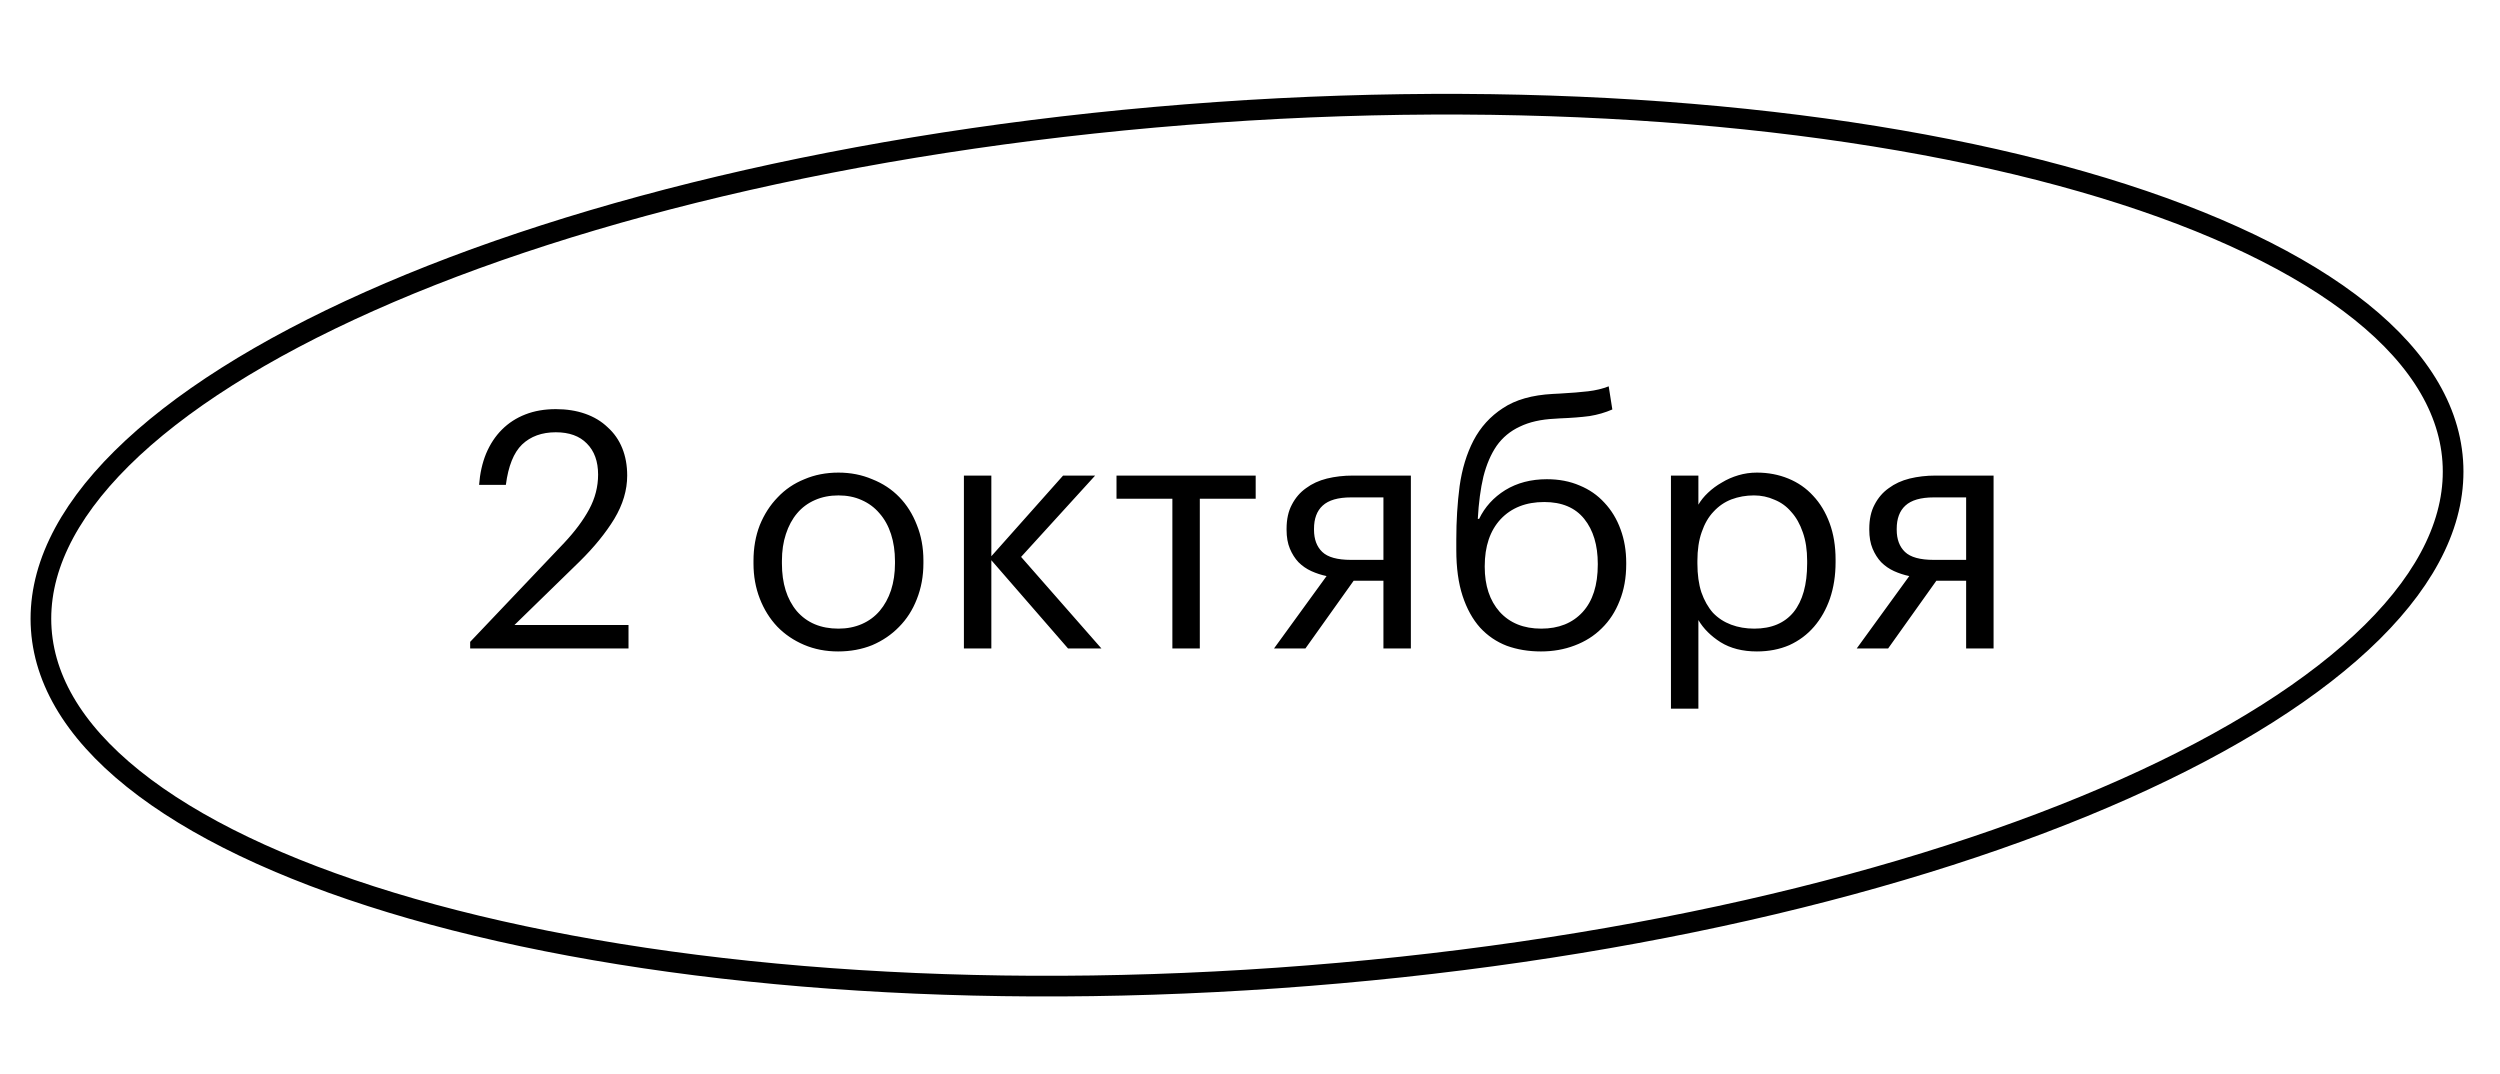
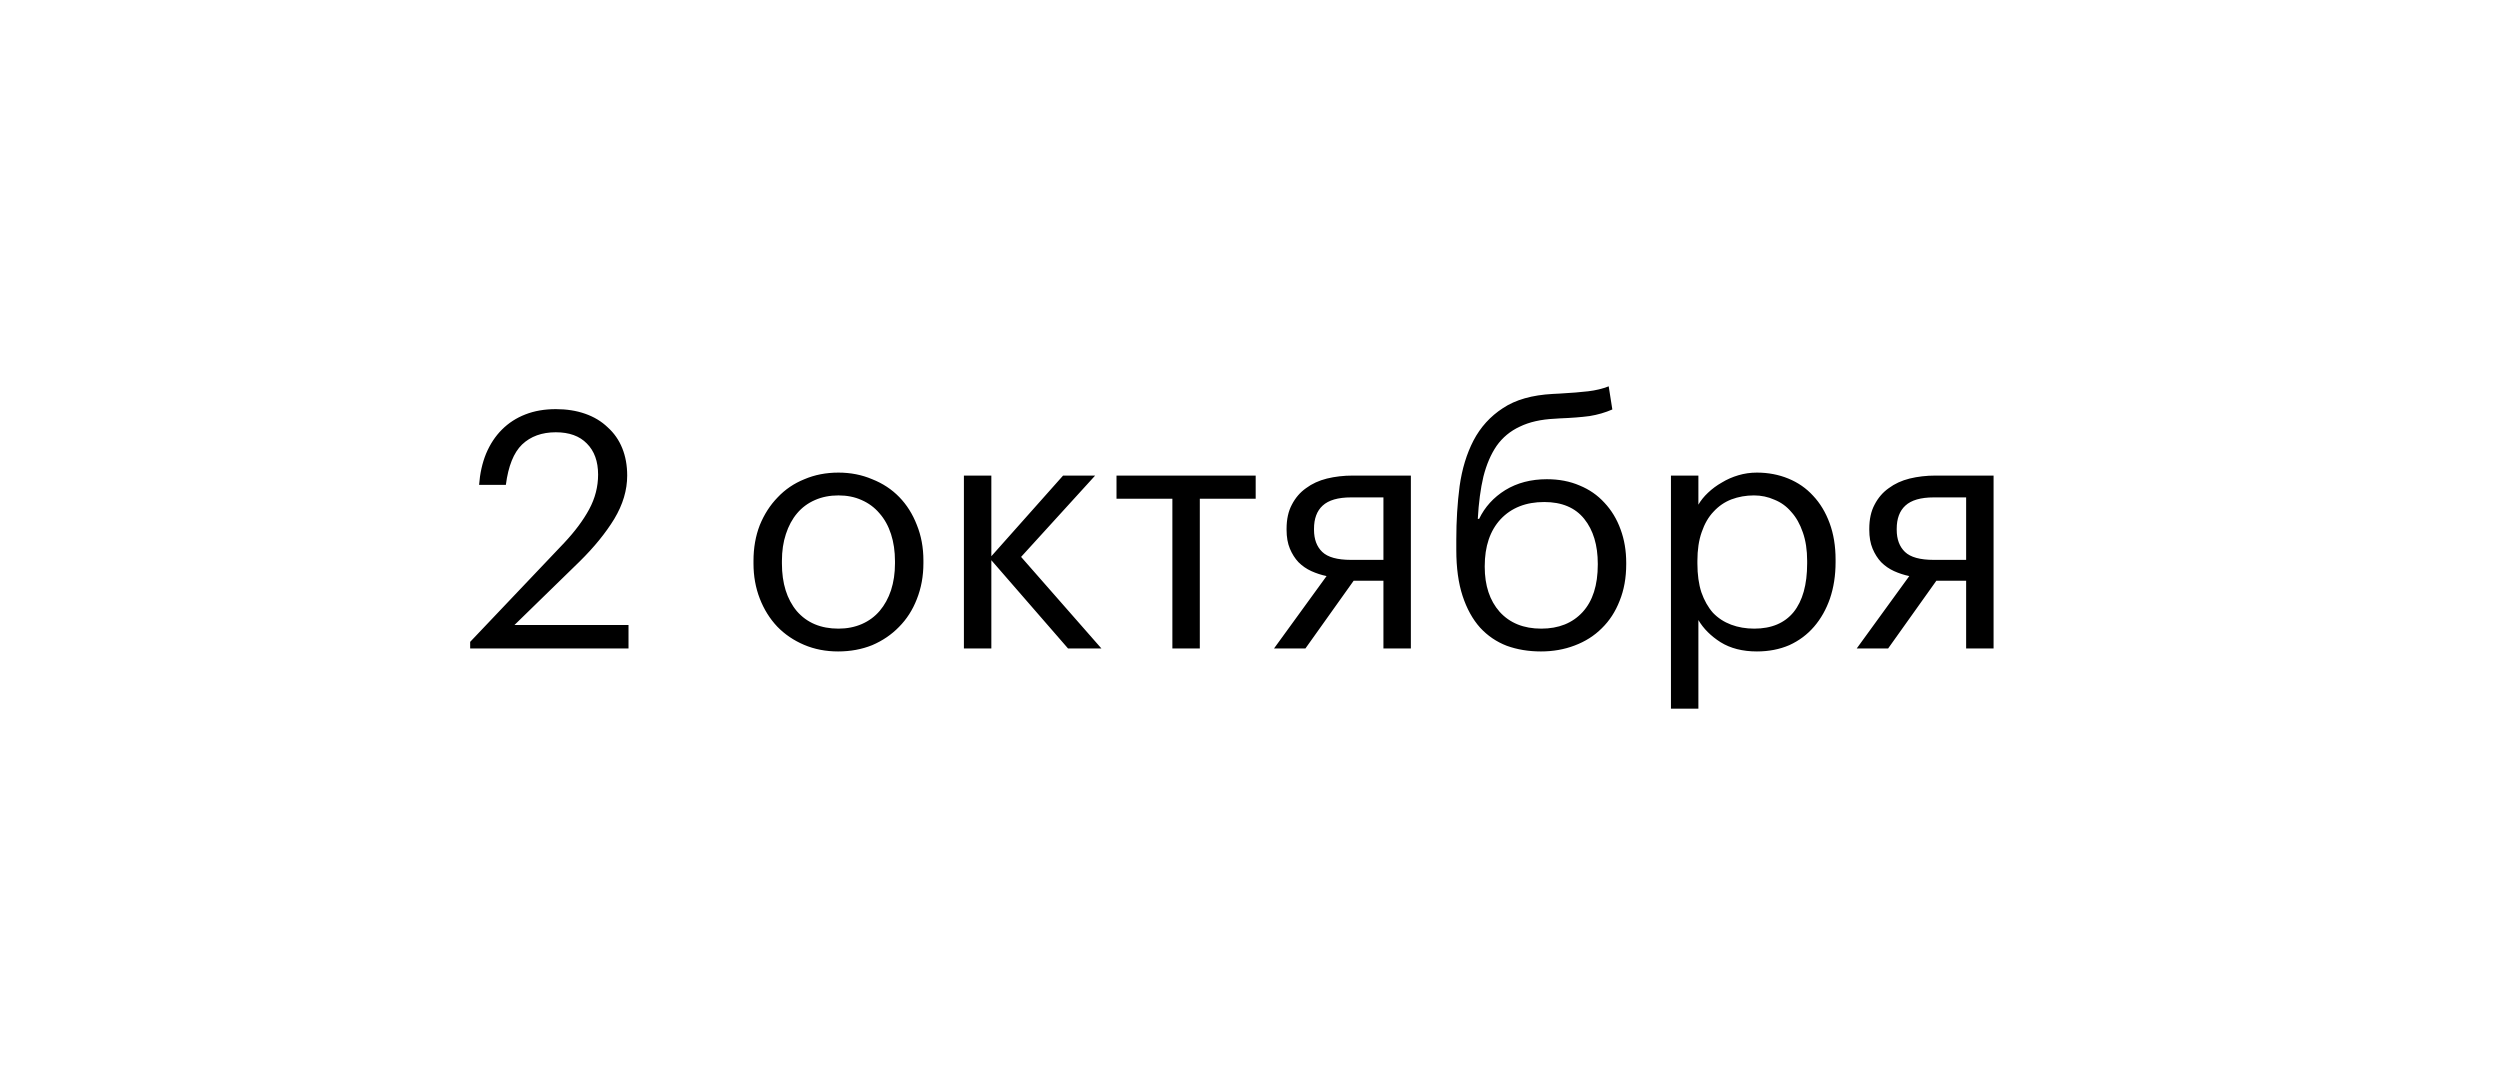
<svg xmlns="http://www.w3.org/2000/svg" width="121" height="52" viewBox="0 0 121 52" fill="none">
-   <path d="M118.713 22.306C118.906 25.067 117.561 27.87 114.819 30.588C112.078 33.304 107.989 35.886 102.83 38.185C92.517 42.782 78.031 46.201 61.82 47.335C45.61 48.468 30.789 47.097 19.936 43.981C14.508 42.422 10.099 40.434 7.007 38.125C3.914 35.815 2.191 33.227 1.998 30.466C1.805 27.704 3.151 24.902 5.893 22.184C8.633 19.468 12.723 16.886 17.881 14.586C28.195 9.99 42.681 6.57 58.891 5.437C75.101 4.304 89.922 5.674 100.775 8.791C106.204 10.35 110.612 12.338 113.704 14.647C116.798 16.956 118.52 19.544 118.713 22.306Z" stroke="black" />
  <path d="M22.756 31.066L27.3 26.282C27.822 25.727 28.228 25.183 28.516 24.65C28.804 24.116 28.948 23.556 28.948 22.97C28.948 22.33 28.766 21.828 28.404 21.466C28.052 21.103 27.55 20.922 26.9 20.922C26.228 20.922 25.684 21.119 25.268 21.514C24.862 21.908 24.601 22.559 24.484 23.466H23.188C23.23 22.911 23.342 22.41 23.524 21.962C23.716 21.503 23.972 21.114 24.292 20.794C24.612 20.474 24.99 20.228 25.428 20.058C25.865 19.887 26.356 19.802 26.9 19.802C27.422 19.802 27.897 19.876 28.324 20.026C28.75 20.175 29.113 20.394 29.412 20.682C29.721 20.959 29.956 21.295 30.116 21.69C30.276 22.084 30.356 22.527 30.356 23.018C30.356 23.722 30.148 24.42 29.732 25.114C29.316 25.796 28.756 26.484 28.052 27.178L24.9 30.25H30.42V31.386H22.756V31.066ZM40.581 30.426C40.997 30.426 41.375 30.351 41.717 30.202C42.058 30.052 42.346 29.839 42.581 29.562C42.815 29.284 42.997 28.954 43.125 28.57C43.253 28.175 43.317 27.743 43.317 27.274V27.162C43.317 26.682 43.253 26.244 43.125 25.85C42.997 25.455 42.81 25.119 42.565 24.842C42.33 24.564 42.042 24.351 41.701 24.202C41.37 24.052 40.997 23.978 40.581 23.978C40.165 23.978 39.786 24.052 39.445 24.202C39.103 24.351 38.815 24.564 38.581 24.842C38.346 25.119 38.165 25.455 38.037 25.85C37.909 26.234 37.845 26.666 37.845 27.146V27.274C37.845 28.234 38.085 29.002 38.565 29.578C39.055 30.143 39.727 30.426 40.581 30.426ZM40.565 31.53C39.967 31.53 39.418 31.423 38.917 31.21C38.415 30.996 37.983 30.703 37.621 30.33C37.258 29.946 36.975 29.492 36.773 28.97C36.57 28.447 36.469 27.882 36.469 27.274V27.146C36.469 26.516 36.57 25.94 36.773 25.418C36.986 24.895 37.274 24.447 37.637 24.074C37.999 23.69 38.431 23.396 38.933 23.194C39.434 22.98 39.983 22.874 40.581 22.874C41.167 22.874 41.711 22.98 42.213 23.194C42.725 23.396 43.162 23.684 43.525 24.058C43.887 24.431 44.17 24.879 44.373 25.402C44.586 25.924 44.693 26.5 44.693 27.13V27.258C44.693 27.887 44.586 28.468 44.373 29.002C44.17 29.524 43.882 29.972 43.509 30.346C43.146 30.719 42.714 31.012 42.213 31.226C41.711 31.428 41.162 31.53 40.565 31.53ZM47.981 27.114V31.386H46.653V23.018H47.981V26.922L51.453 23.018H53.005L49.421 26.954L53.309 31.386H51.693L47.981 27.114ZM60.775 24.138H58.071V31.386H56.743V24.138H54.039V23.018H60.775V24.138ZM65.39 24.074C64.761 24.074 64.302 24.207 64.014 24.474C63.737 24.73 63.598 25.103 63.598 25.594V25.642C63.598 26.1 63.731 26.458 63.998 26.714C64.265 26.97 64.729 27.098 65.39 27.098H66.958V24.074H65.39ZM63.182 31.386H61.662L64.206 27.882C63.95 27.828 63.705 27.748 63.47 27.642C63.235 27.535 63.027 27.391 62.846 27.21C62.675 27.028 62.537 26.81 62.43 26.554C62.323 26.298 62.27 25.994 62.27 25.642V25.594C62.27 25.135 62.355 24.746 62.526 24.426C62.697 24.095 62.926 23.828 63.214 23.626C63.502 23.412 63.838 23.258 64.222 23.162C64.617 23.066 65.033 23.018 65.47 23.018H68.286V31.386H66.958V28.106H65.518L63.182 31.386ZM74.581 31.53C73.984 31.53 73.434 31.439 72.933 31.258C72.432 31.066 72 30.772 71.637 30.378C71.274 29.972 70.992 29.46 70.789 28.842C70.586 28.223 70.485 27.482 70.485 26.618V26.106C70.485 25.21 70.538 24.351 70.645 23.53C70.762 22.698 70.986 21.962 71.317 21.322C71.658 20.671 72.133 20.148 72.741 19.754C73.349 19.348 74.154 19.119 75.157 19.066L75.477 19.05C76.053 19.018 76.517 18.98 76.869 18.938C77.232 18.895 77.562 18.815 77.861 18.698L78.037 19.818C77.696 19.967 77.328 20.074 76.933 20.138C76.538 20.191 76.058 20.228 75.493 20.25L75.253 20.266C74.581 20.298 74.016 20.426 73.557 20.65C73.098 20.863 72.725 21.172 72.437 21.578C72.16 21.983 71.946 22.479 71.797 23.066C71.658 23.652 71.568 24.335 71.525 25.114H71.589C71.866 24.538 72.288 24.074 72.853 23.722C73.429 23.37 74.101 23.194 74.869 23.194C75.456 23.194 75.984 23.295 76.453 23.498C76.922 23.69 77.322 23.967 77.653 24.33C77.994 24.692 78.256 25.124 78.437 25.626C78.618 26.116 78.709 26.655 78.709 27.242V27.306C78.709 27.967 78.602 28.559 78.389 29.082C78.186 29.604 77.898 30.047 77.525 30.41C77.162 30.772 76.725 31.05 76.213 31.242C75.712 31.434 75.168 31.53 74.581 31.53ZM74.597 30.426C75.44 30.426 76.106 30.159 76.597 29.626C77.088 29.092 77.333 28.324 77.333 27.322V27.29C77.333 26.383 77.114 25.658 76.677 25.114C76.24 24.57 75.594 24.298 74.741 24.298C73.856 24.298 73.152 24.575 72.629 25.13C72.117 25.684 71.861 26.442 71.861 27.402V27.434C71.861 28.34 72.101 29.066 72.581 29.61C73.072 30.154 73.744 30.426 74.597 30.426ZM80.874 23.018H82.202V24.426C82.319 24.223 82.474 24.031 82.666 23.85C82.868 23.658 83.093 23.492 83.338 23.354C83.583 23.204 83.85 23.087 84.138 23.002C84.426 22.916 84.725 22.874 85.034 22.874C85.578 22.874 86.085 22.97 86.554 23.162C87.023 23.354 87.423 23.631 87.754 23.994C88.095 24.356 88.362 24.799 88.554 25.322C88.746 25.844 88.842 26.431 88.842 27.082V27.21C88.842 27.85 88.751 28.436 88.57 28.97C88.388 29.492 88.132 29.946 87.802 30.33C87.471 30.714 87.071 31.012 86.602 31.226C86.132 31.428 85.61 31.53 85.034 31.53C84.341 31.53 83.754 31.38 83.274 31.082C82.805 30.783 82.447 30.426 82.202 30.01V34.298H80.874V23.018ZM84.906 30.426C85.738 30.426 86.373 30.159 86.81 29.626C87.247 29.082 87.466 28.298 87.466 27.274V27.146C87.466 26.623 87.397 26.164 87.258 25.77C87.119 25.364 86.933 25.034 86.698 24.778C86.474 24.511 86.202 24.314 85.882 24.186C85.573 24.047 85.242 23.978 84.89 23.978C84.506 23.978 84.143 24.042 83.802 24.17C83.471 24.298 83.183 24.495 82.938 24.762C82.692 25.018 82.501 25.348 82.362 25.754C82.223 26.148 82.154 26.612 82.154 27.146V27.274C82.154 27.807 82.218 28.271 82.346 28.666C82.484 29.06 82.671 29.391 82.906 29.658C83.151 29.914 83.445 30.106 83.786 30.234C84.127 30.362 84.501 30.426 84.906 30.426ZM93.593 24.074C92.964 24.074 92.505 24.207 92.217 24.474C91.94 24.73 91.801 25.103 91.801 25.594V25.642C91.801 26.1 91.934 26.458 92.201 26.714C92.468 26.97 92.932 27.098 93.593 27.098H95.161V24.074H93.593ZM91.385 31.386H89.865L92.409 27.882C92.153 27.828 91.908 27.748 91.673 27.642C91.438 27.535 91.23 27.391 91.049 27.21C90.878 27.028 90.74 26.81 90.633 26.554C90.526 26.298 90.473 25.994 90.473 25.642V25.594C90.473 25.135 90.558 24.746 90.729 24.426C90.9 24.095 91.129 23.828 91.417 23.626C91.705 23.412 92.041 23.258 92.425 23.162C92.82 23.066 93.236 23.018 93.673 23.018H96.489V31.386H95.161V28.106H93.721L91.385 31.386Z" fill="black" />
</svg>